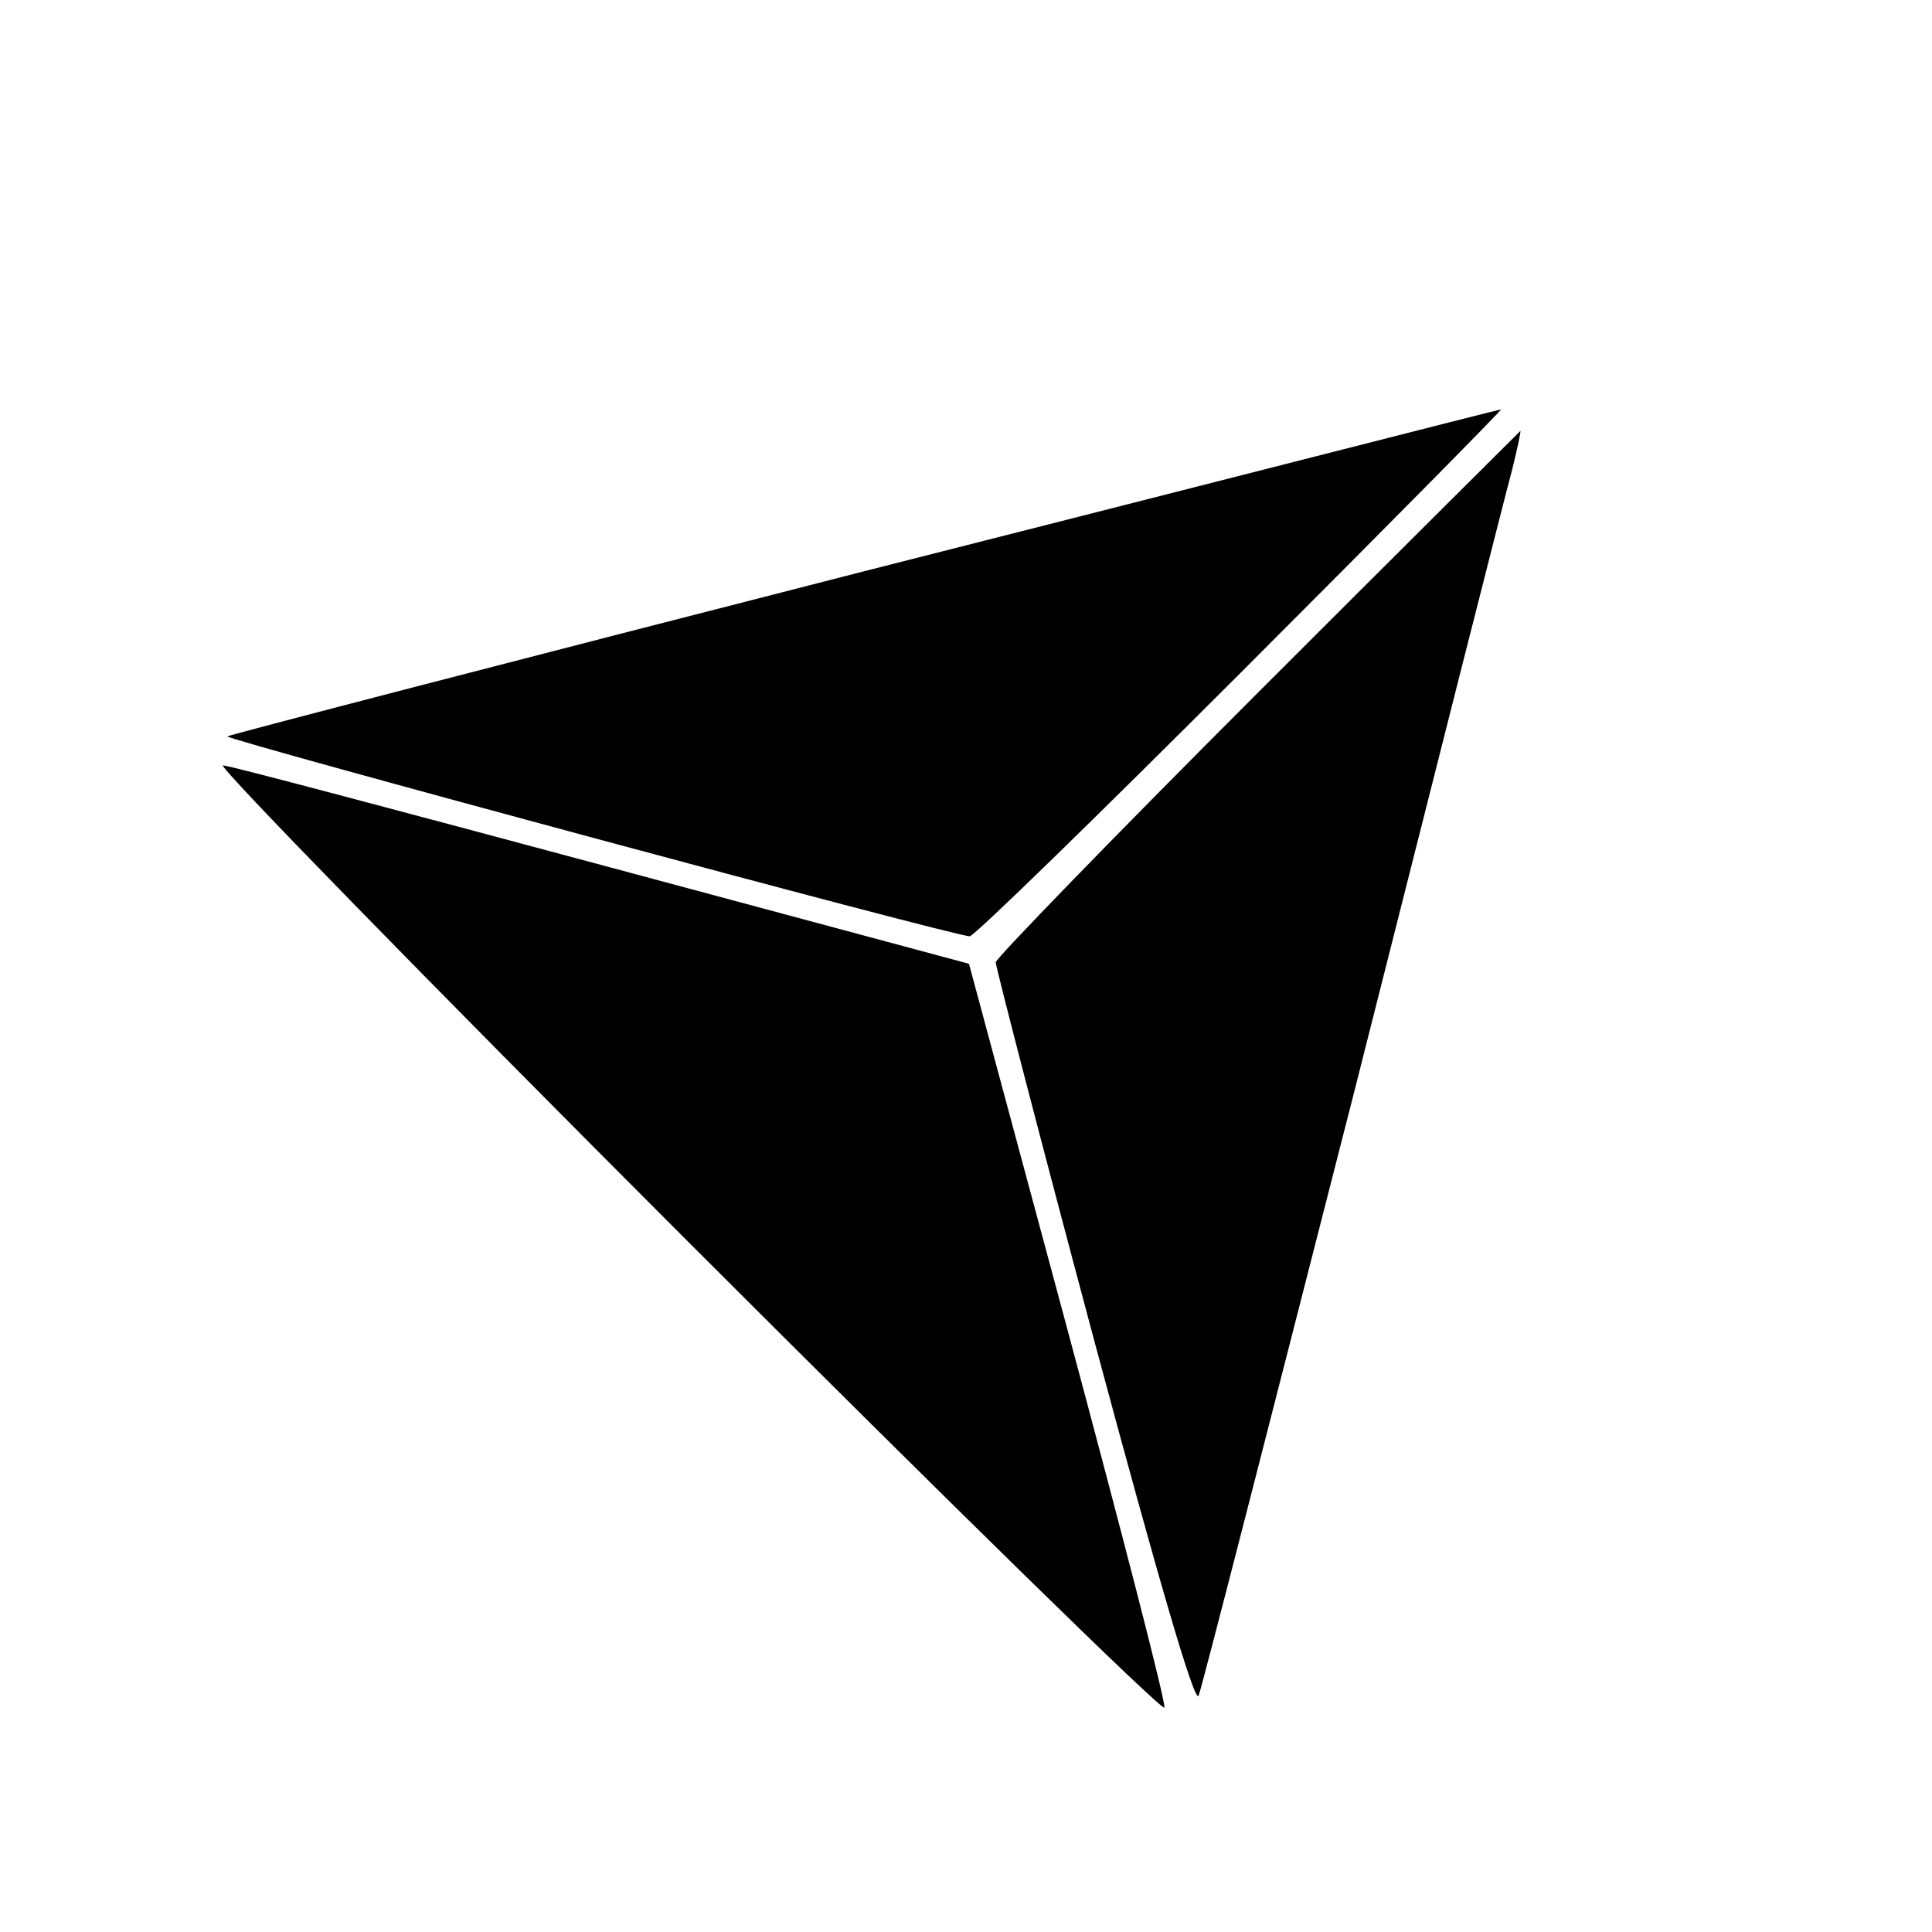
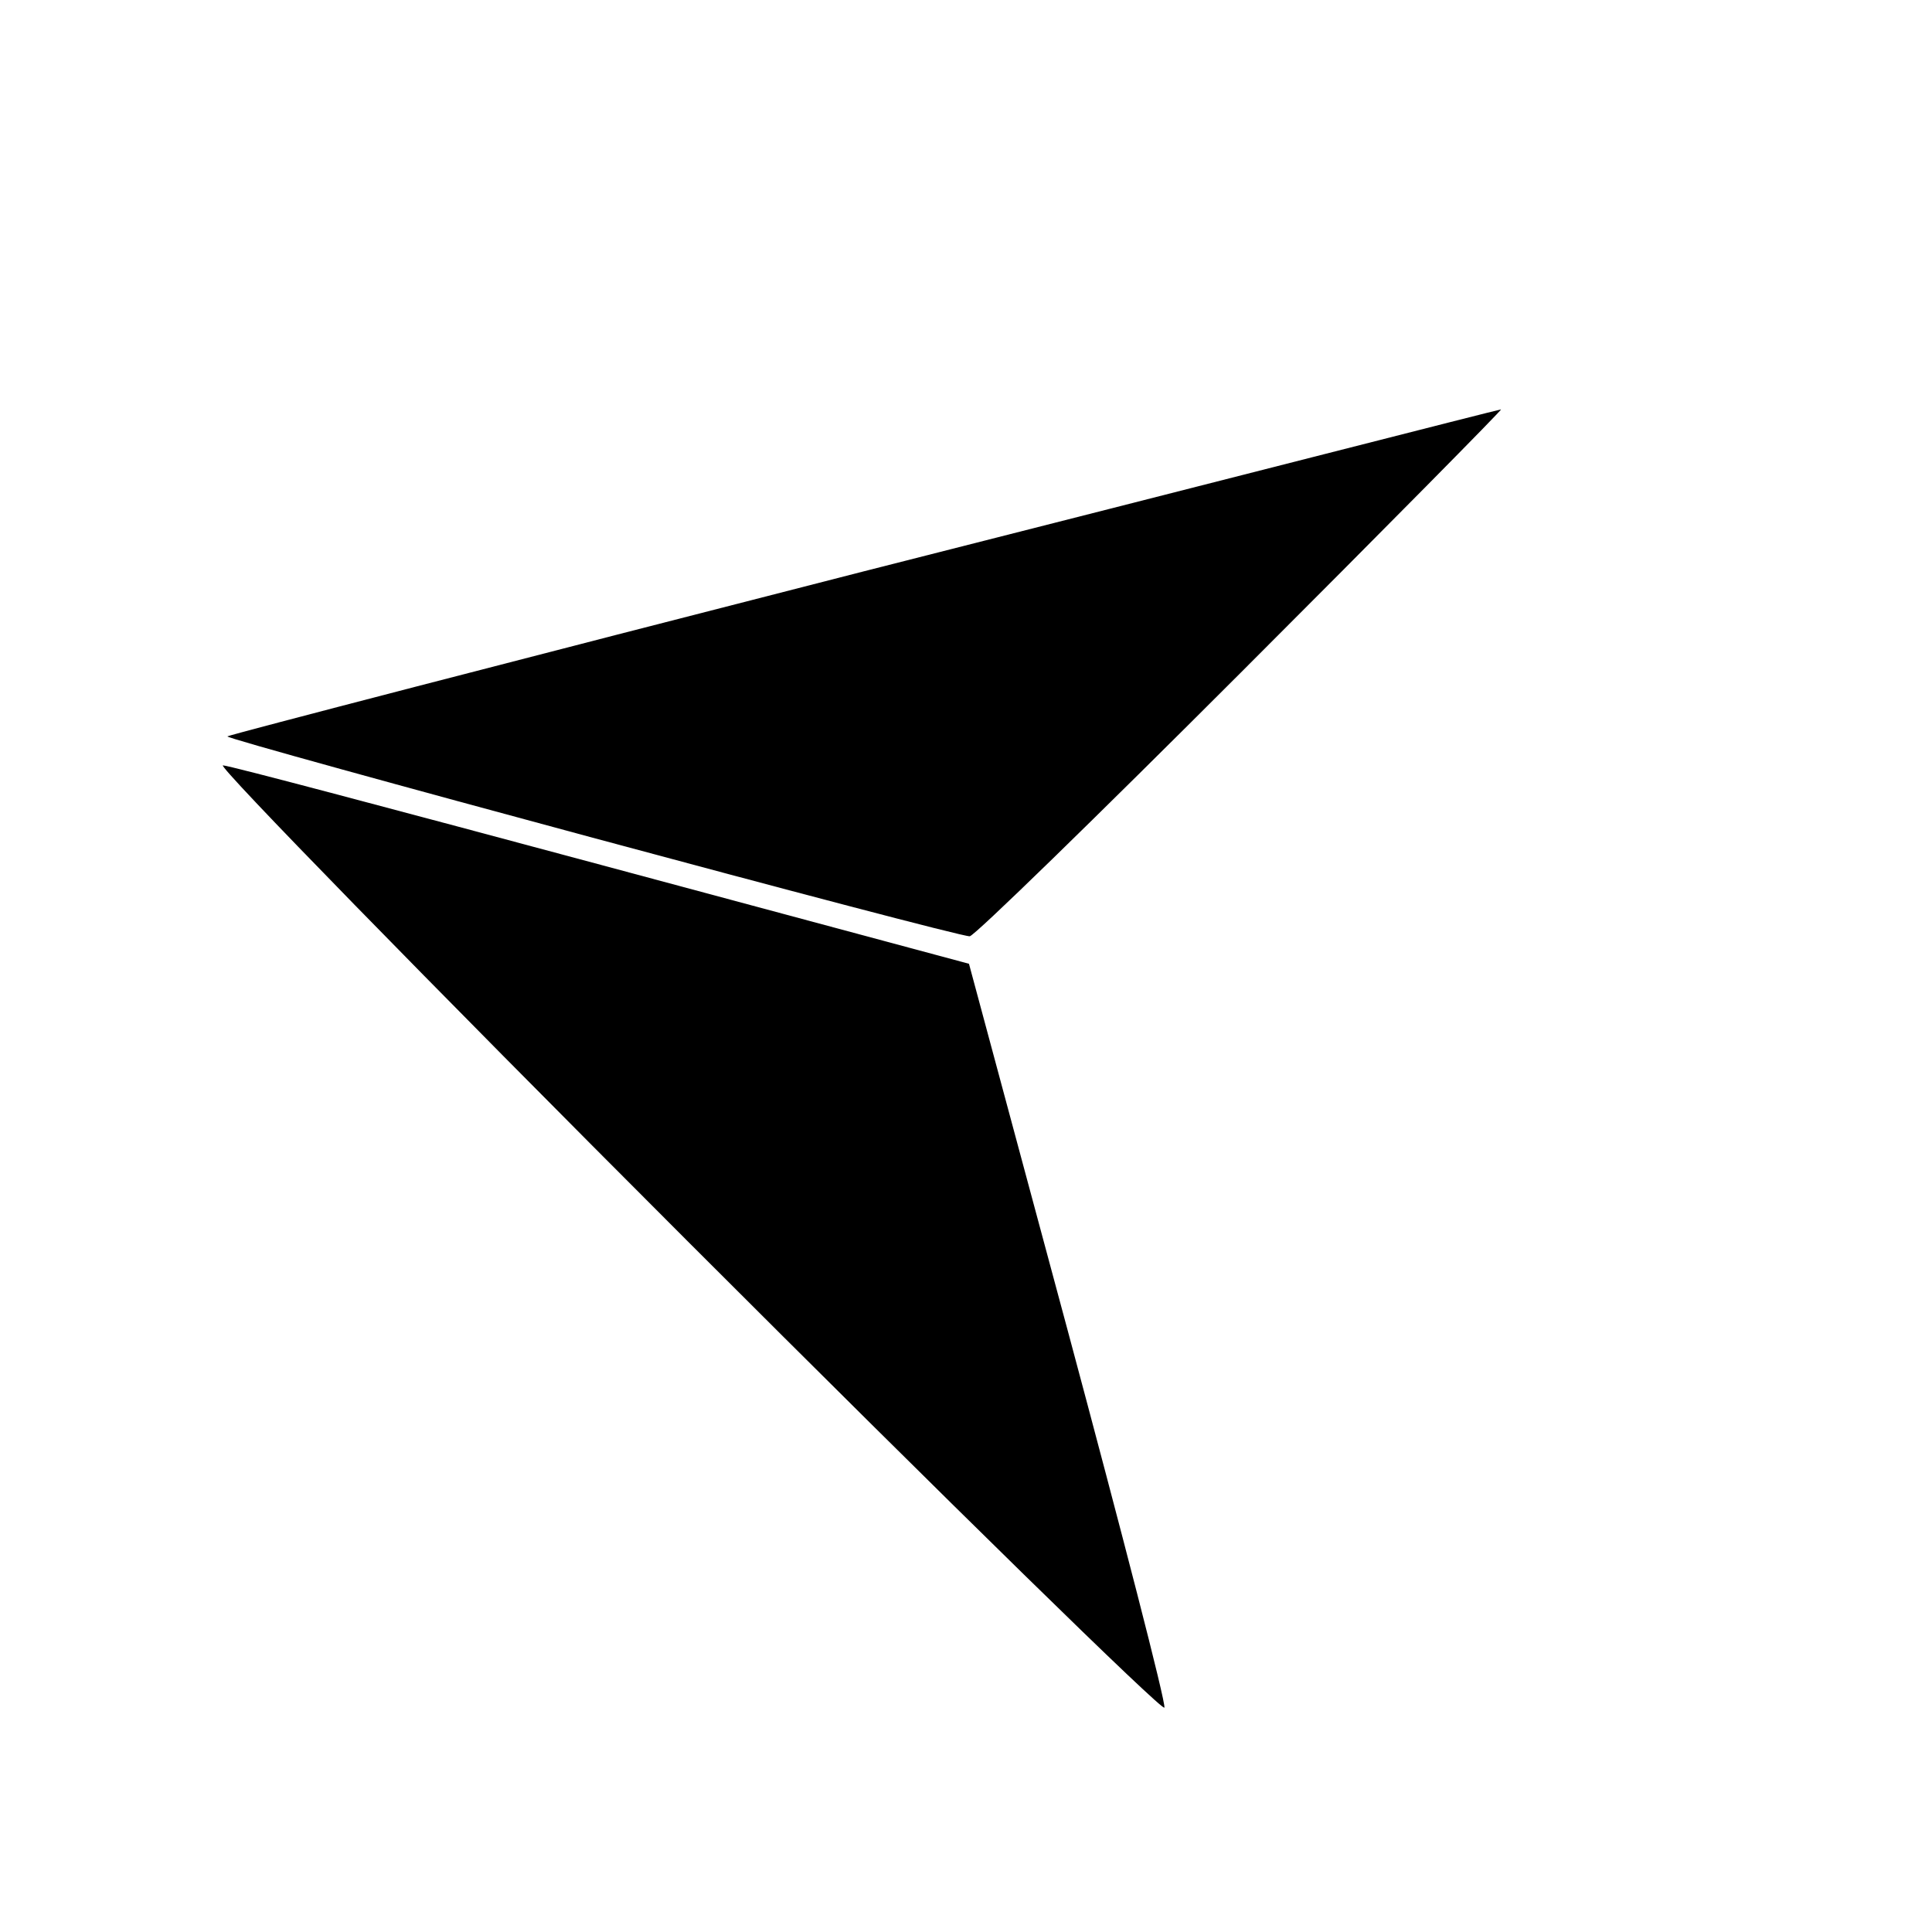
<svg xmlns="http://www.w3.org/2000/svg" version="1.0" width="260pt" height="260pt" viewBox="0 0 260 260" preserveAspectRatio="xMidYMid meet">
  <g transform="translate(0,260) scale(0.1,-0.1)" fill="#000000" stroke="none">
    <path d="M1162 1831 c-469 -120 -854 -220 -856 -222 -4 -4 982 -270 999 -269 6 0 170 160 365 355 195 195 353 355 350 354 -3 0 -389 -99 -858 -218z" />
-     <path d="M1692 1667 c-193 -193 -352 -357 -352 -362 0 -6 59 -234 132 -507 87 -324 136 -492 141 -480 4 9 97 373 208 807 110 435 206 814 214 843 7 28 12 52 11 52 0 0 -160 -159 -354 -353z" />
    <path d="M925 930 c352 -352 641 -635 642 -628 2 7 -57 235 -130 507 l-133 494 -495 133 c-272 73 -501 134 -509 134 -8 0 273 -288 625 -640z" />
  </g>
</svg>